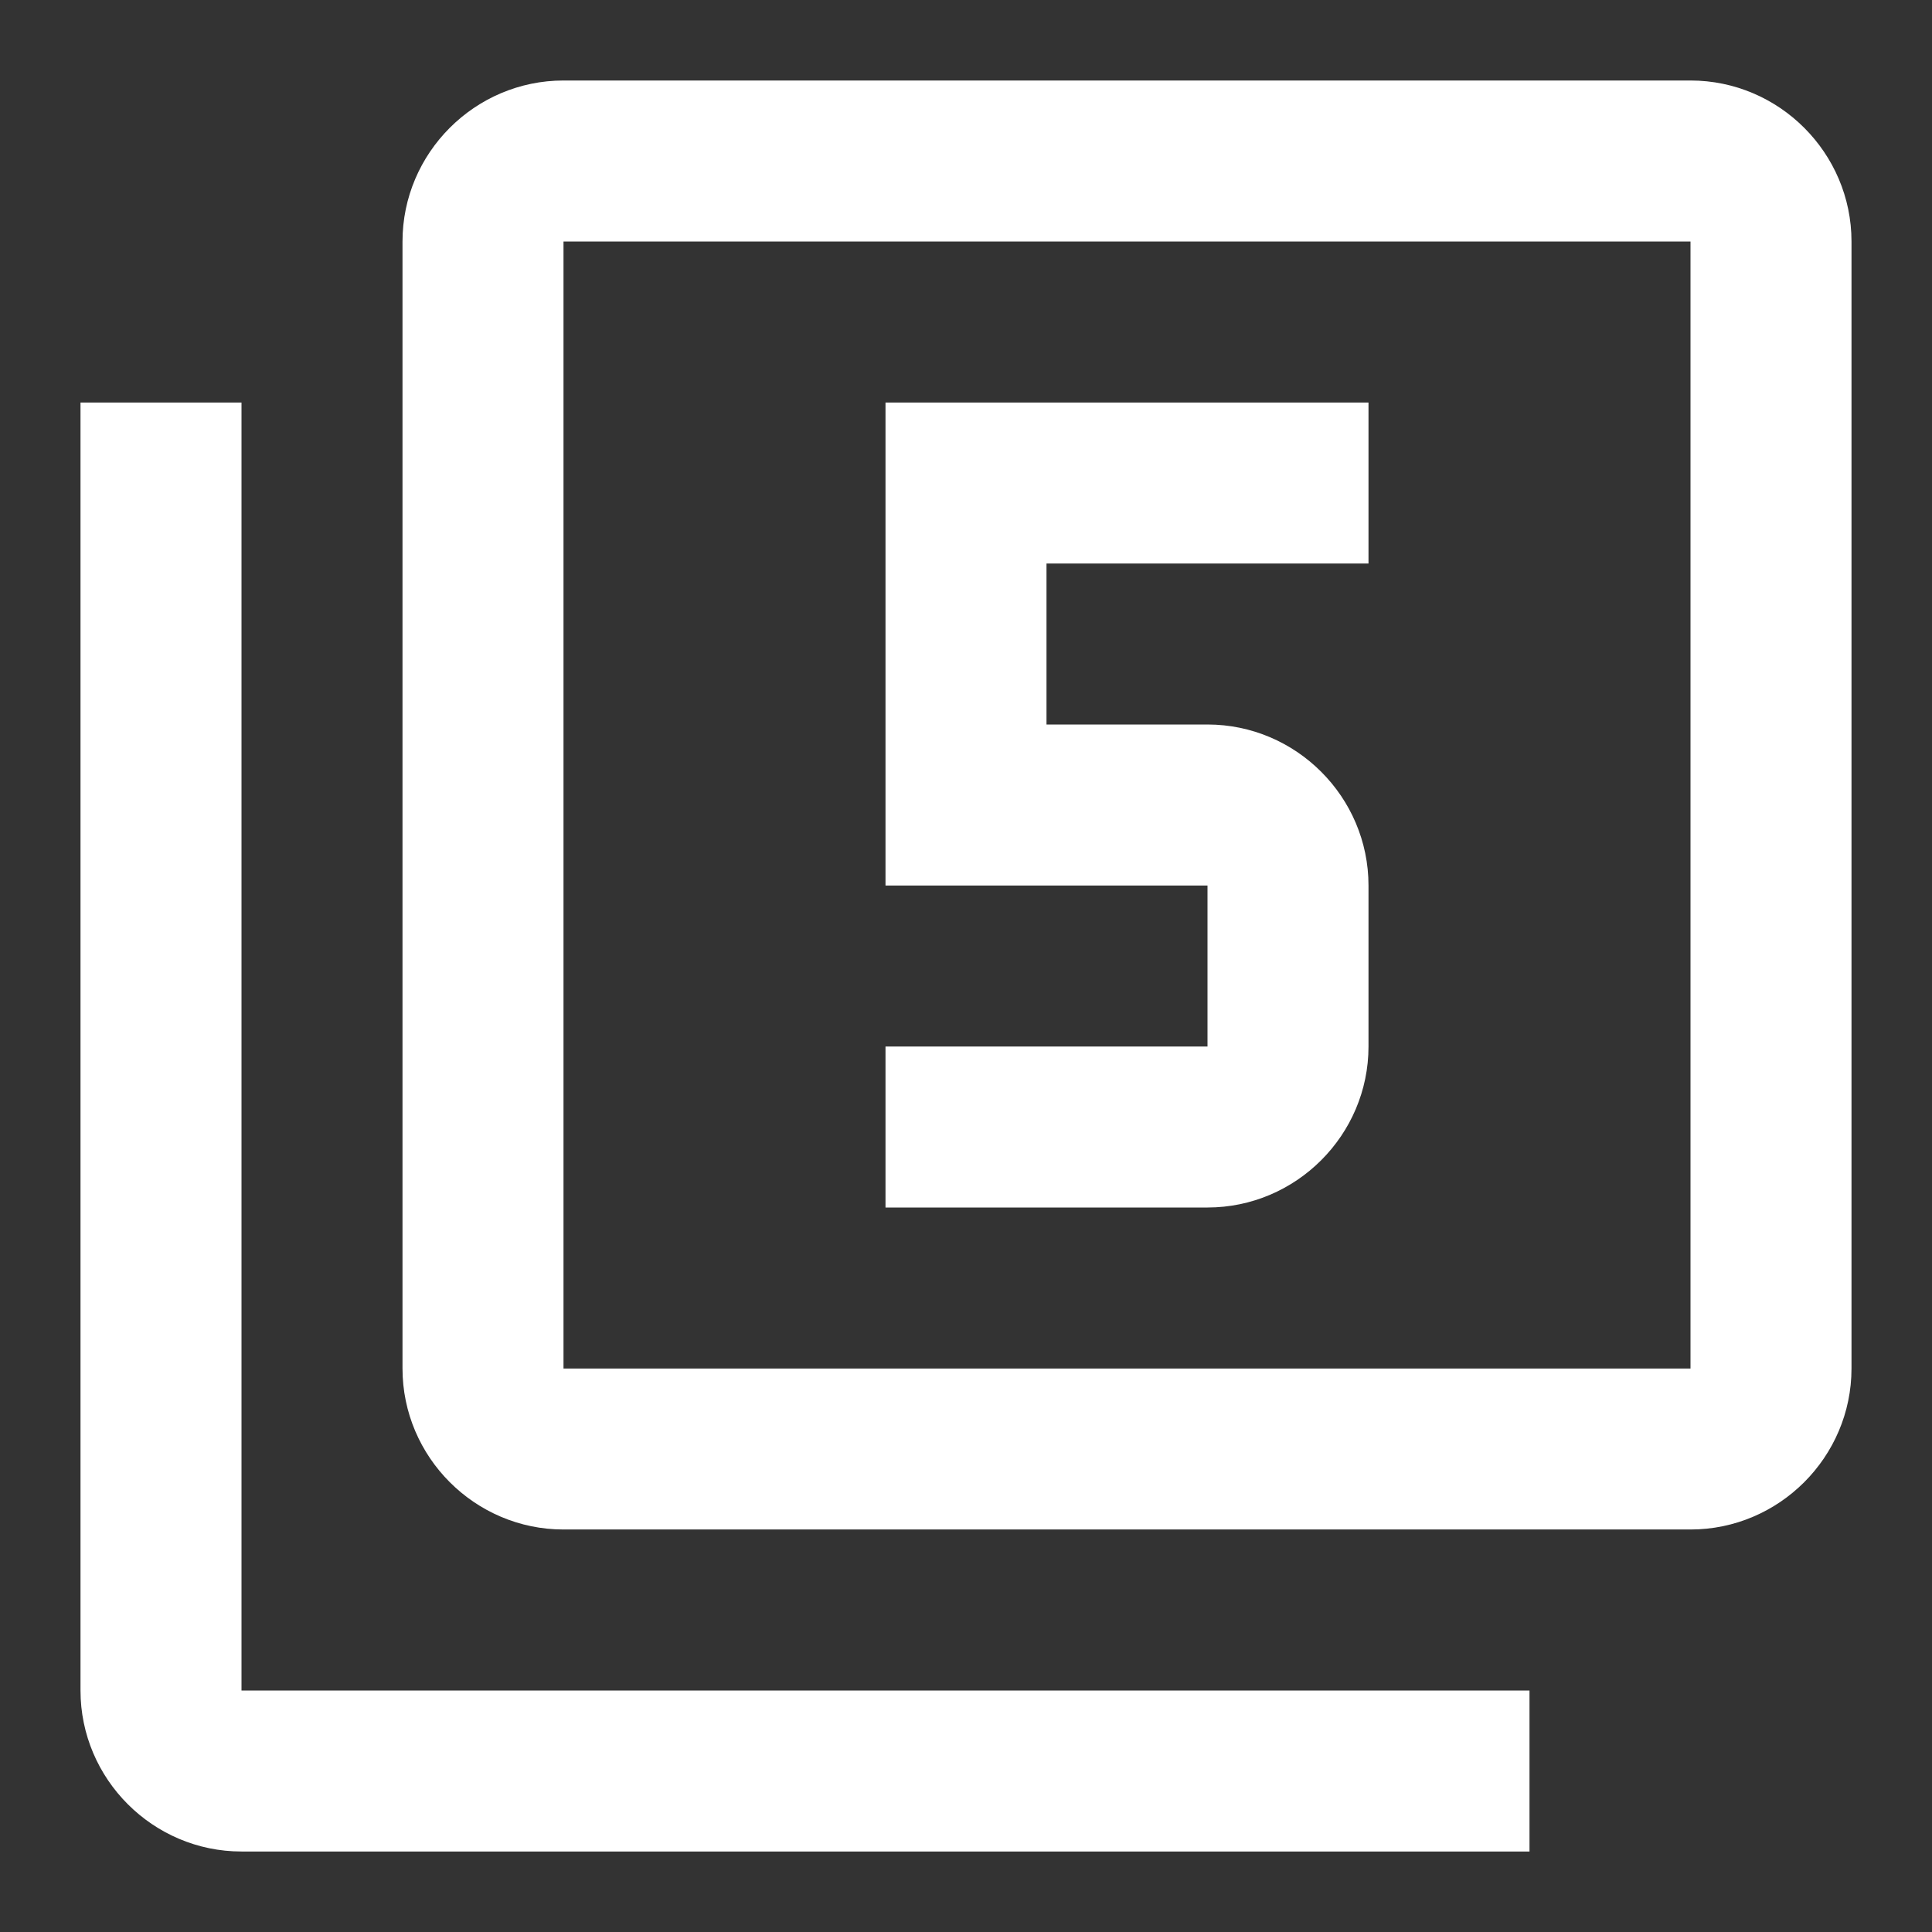
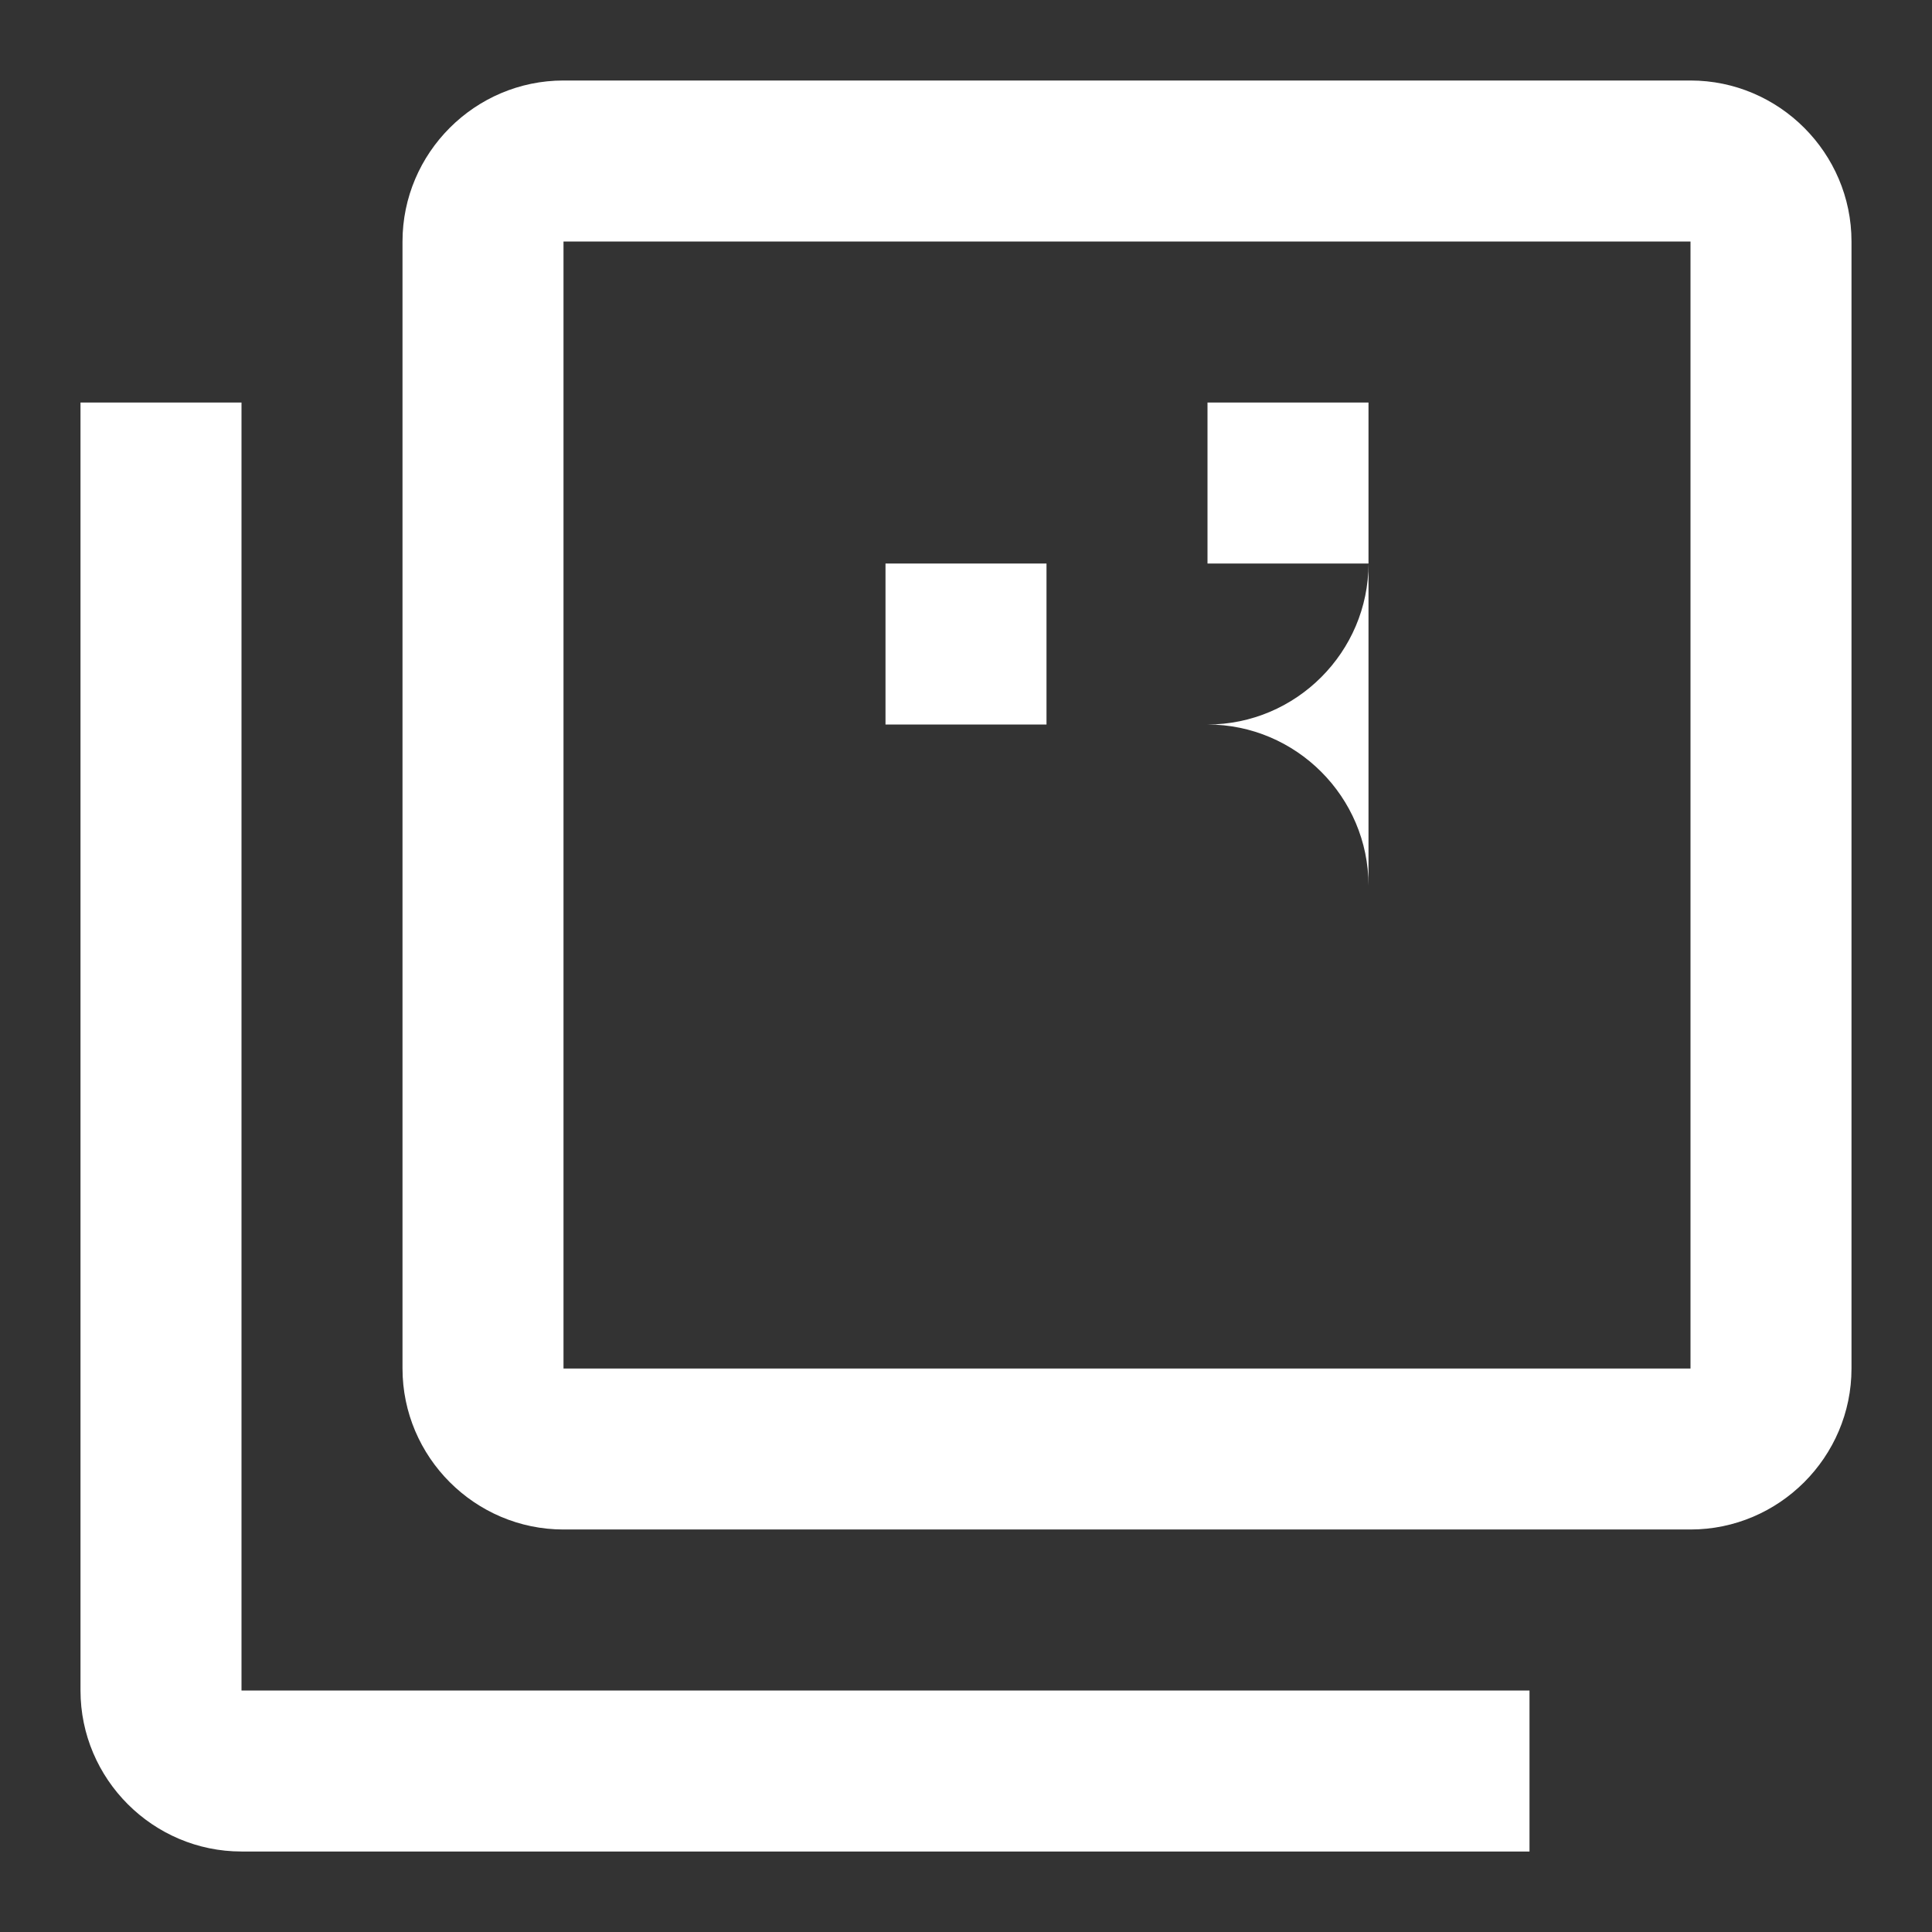
<svg xmlns="http://www.w3.org/2000/svg" id="Layer_1" viewBox="0 0 48 48">
  <rect x="0" y="0" width="48" height="48" fill="#333333" stroke="none" />
-   <path d="m42 2h-28c-2.2 0-4 1.8-4 4v28c0 2.2 1.8 4 4 4h28c2.2 0 4-1.8 4-4v-28c0-2.2-1.8-4-4-4zm0 32h-28v-28h28zm-36-24h-4v32c0 2.2 1.8 4 4 4h32v-4h-32zm28 16v-4c0-2.2-1.8-4-4-4h-4v-4h8v-4h-12v12h8v4h-8v4h8c2.2 0 4-1.8 4-4z" fill="#000000" style="fill: rgb(255, 255, 255);" />
+   <path d="m42 2h-28c-2.2 0-4 1.8-4 4v28c0 2.2 1.8 4 4 4h28c2.2 0 4-1.8 4-4v-28c0-2.2-1.8-4-4-4zm0 32h-28v-28h28zm-36-24h-4v32c0 2.2 1.8 4 4 4h32v-4h-32zm28 16v-4c0-2.2-1.8-4-4-4h-4v-4h8v-4h-12h8v4h-8v4h8c2.2 0 4-1.8 4-4z" fill="#000000" style="fill: rgb(255, 255, 255);" />
</svg>